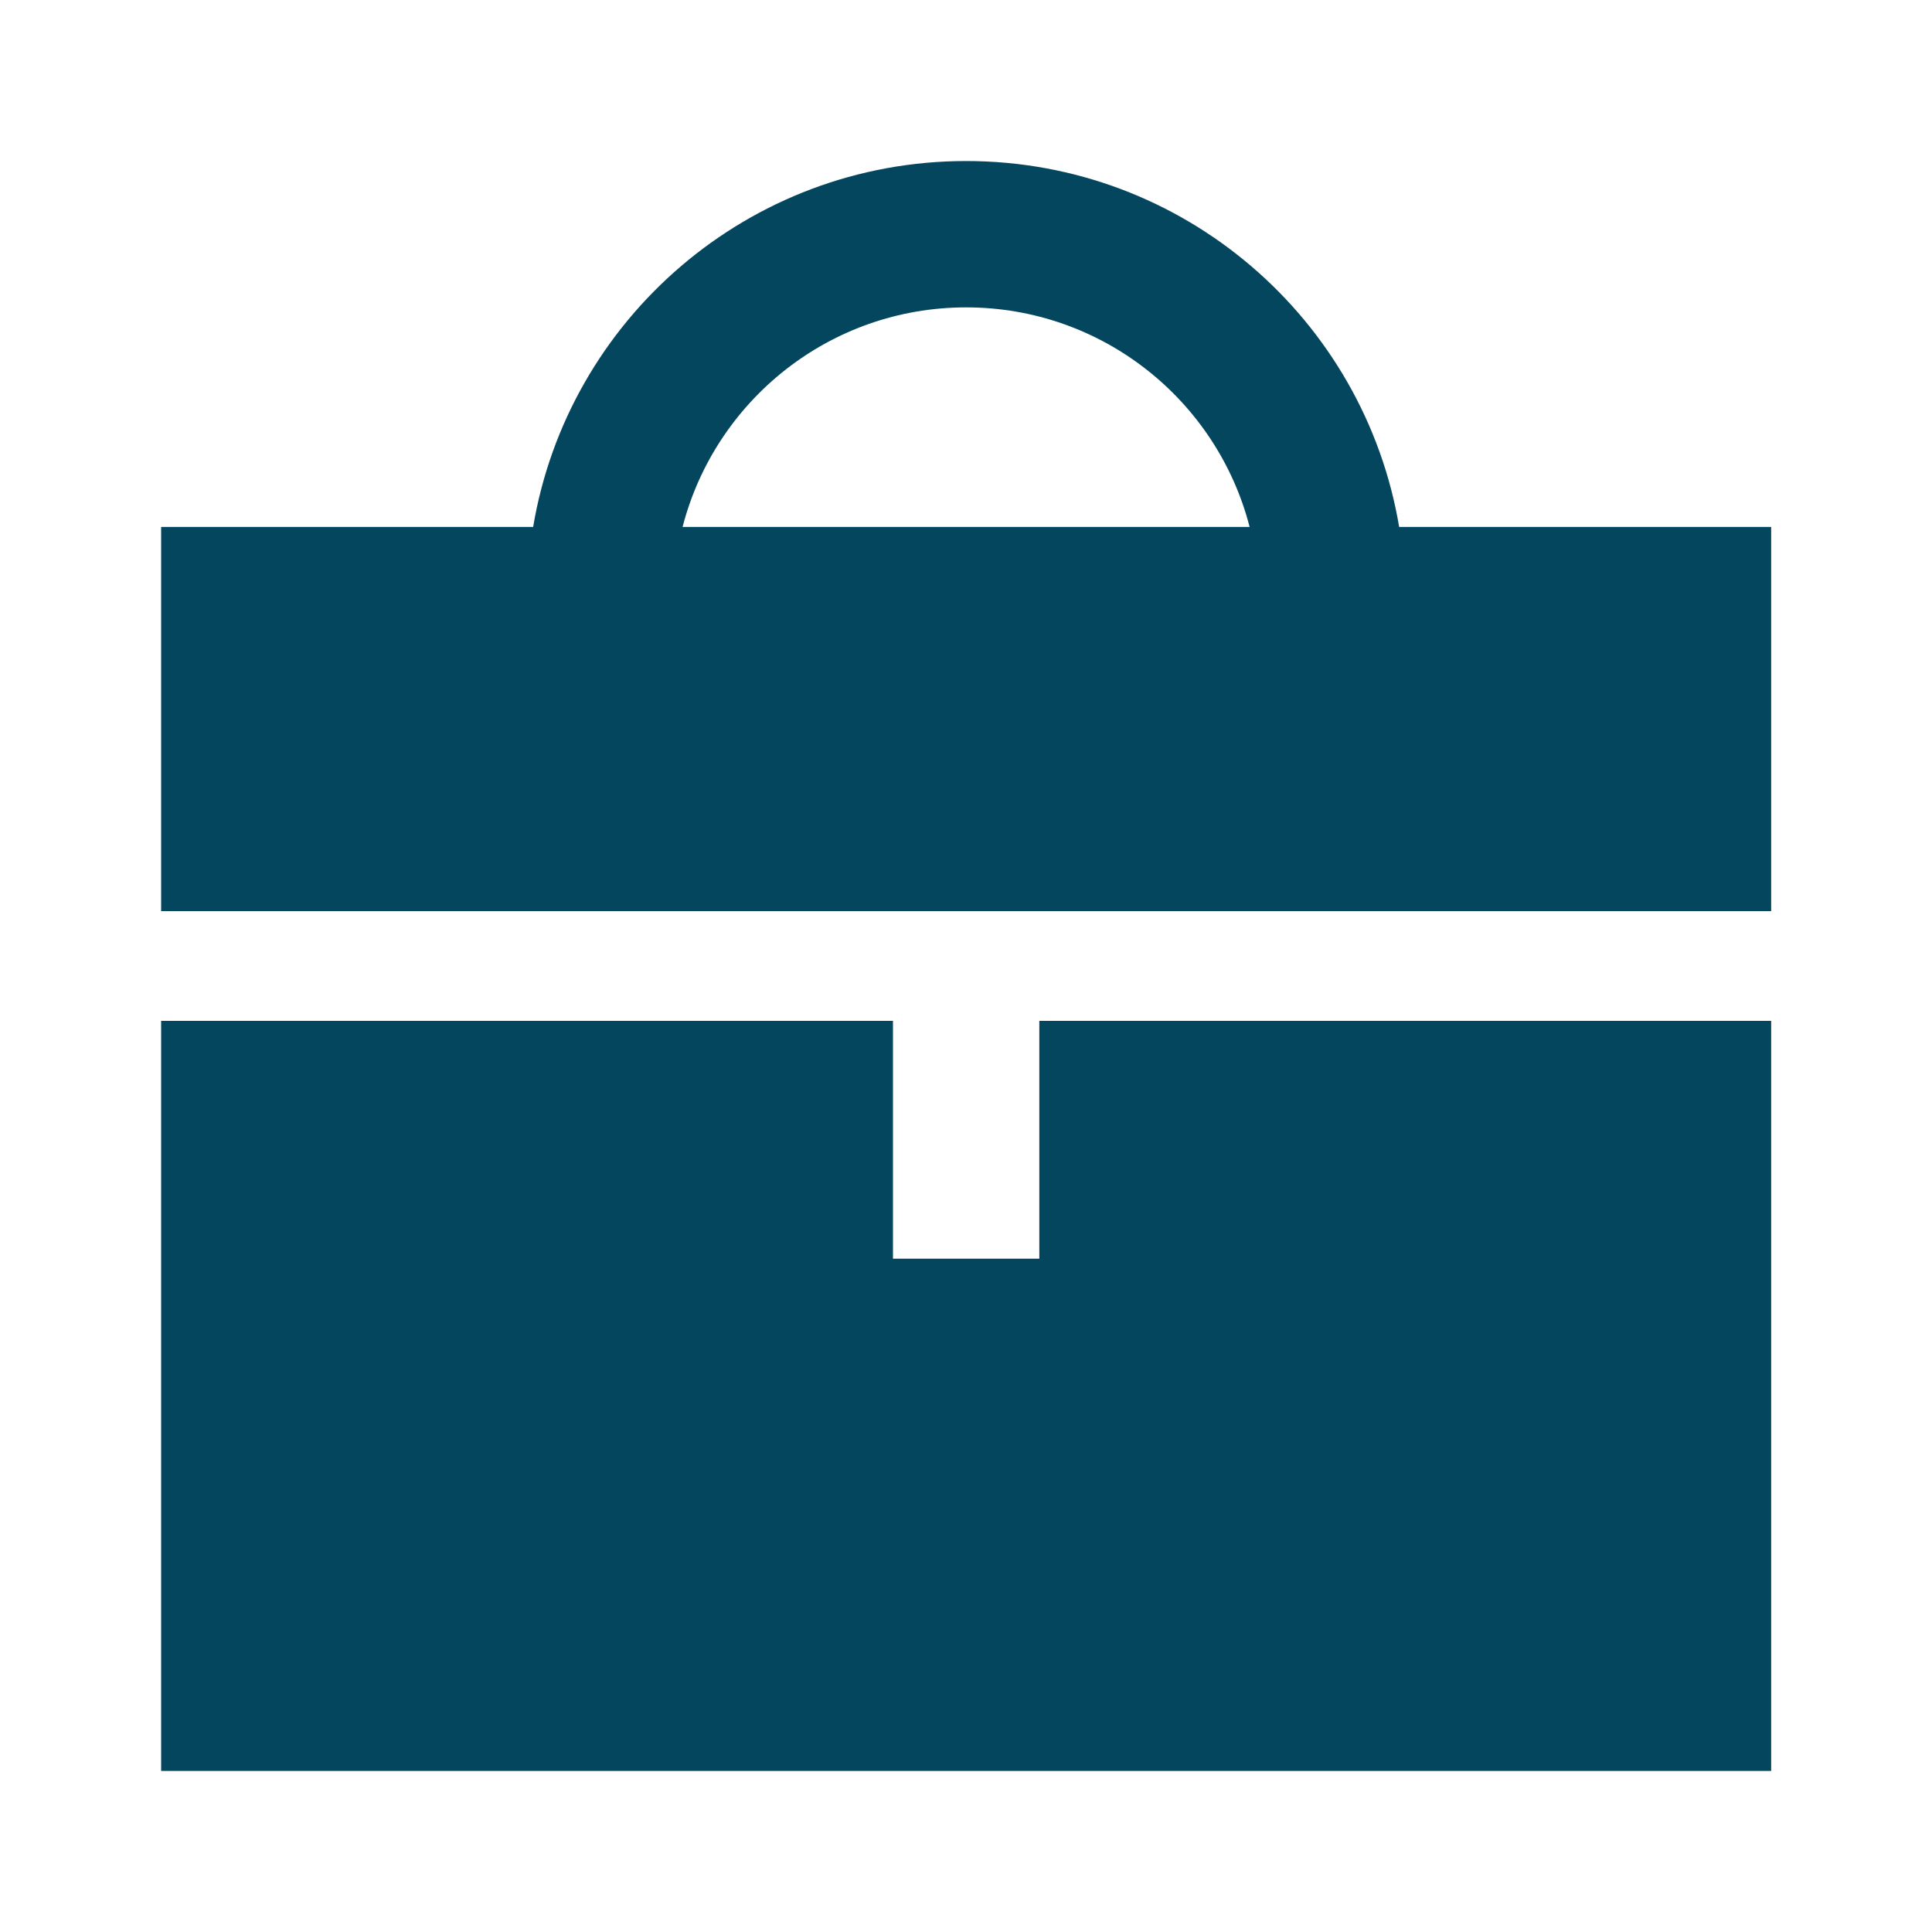
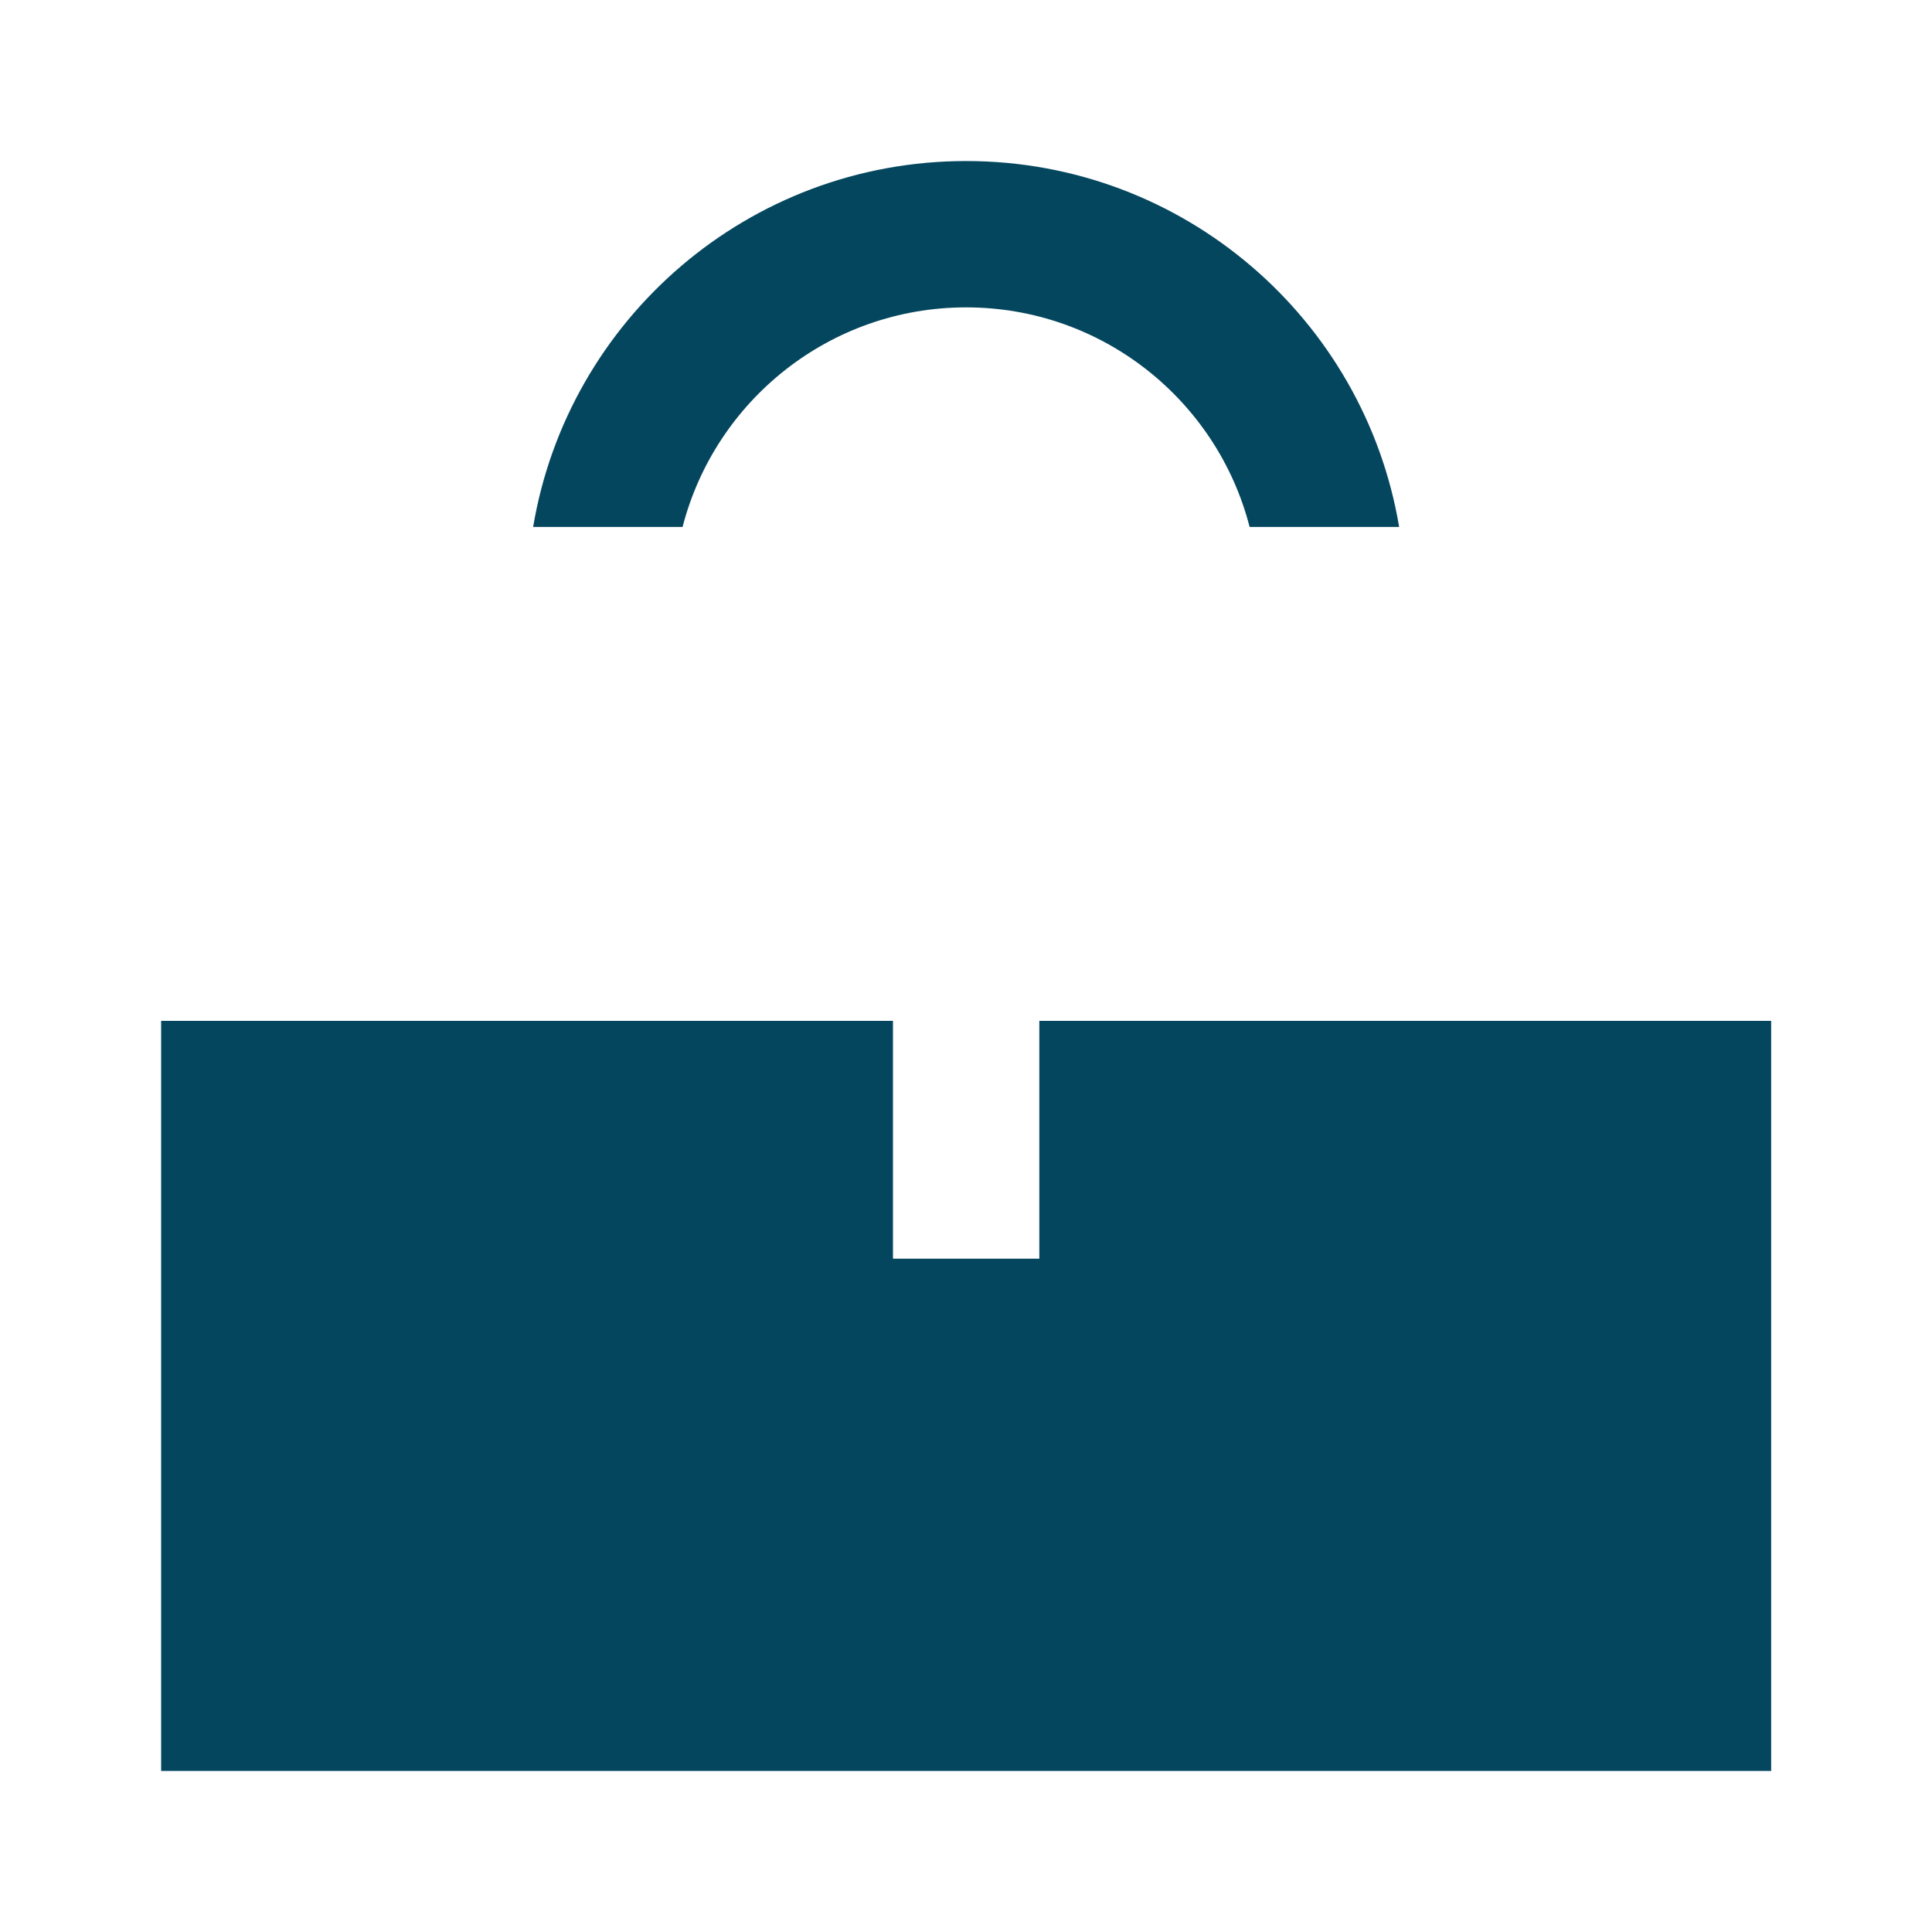
<svg xmlns="http://www.w3.org/2000/svg" width="20" height="20" viewBox="0 0 20 20" fill="none">
-   <path fill-rule="evenodd" clip-rule="evenodd" d="M7.066 5.455C7.403 4.148 8.589 3.182 10.001 3.182C11.413 3.182 12.6 4.148 12.936 5.455H7.066ZM5.519 5.455C5.879 3.305 7.749 1.667 10.001 1.667C12.254 1.667 14.123 3.305 14.484 5.455H18.335V9.432H1.668V5.455H5.519ZM18.335 18.333V10.568H10.759V13.03H9.244V10.568H1.668V18.333H18.335Z" fill="#05465F" />
+   <path fill-rule="evenodd" clip-rule="evenodd" d="M7.066 5.455C7.403 4.148 8.589 3.182 10.001 3.182C11.413 3.182 12.6 4.148 12.936 5.455H7.066ZM5.519 5.455C5.879 3.305 7.749 1.667 10.001 1.667C12.254 1.667 14.123 3.305 14.484 5.455H18.335H1.668V5.455H5.519ZM18.335 18.333V10.568H10.759V13.03H9.244V10.568H1.668V18.333H18.335Z" fill="#05465F" />
</svg>